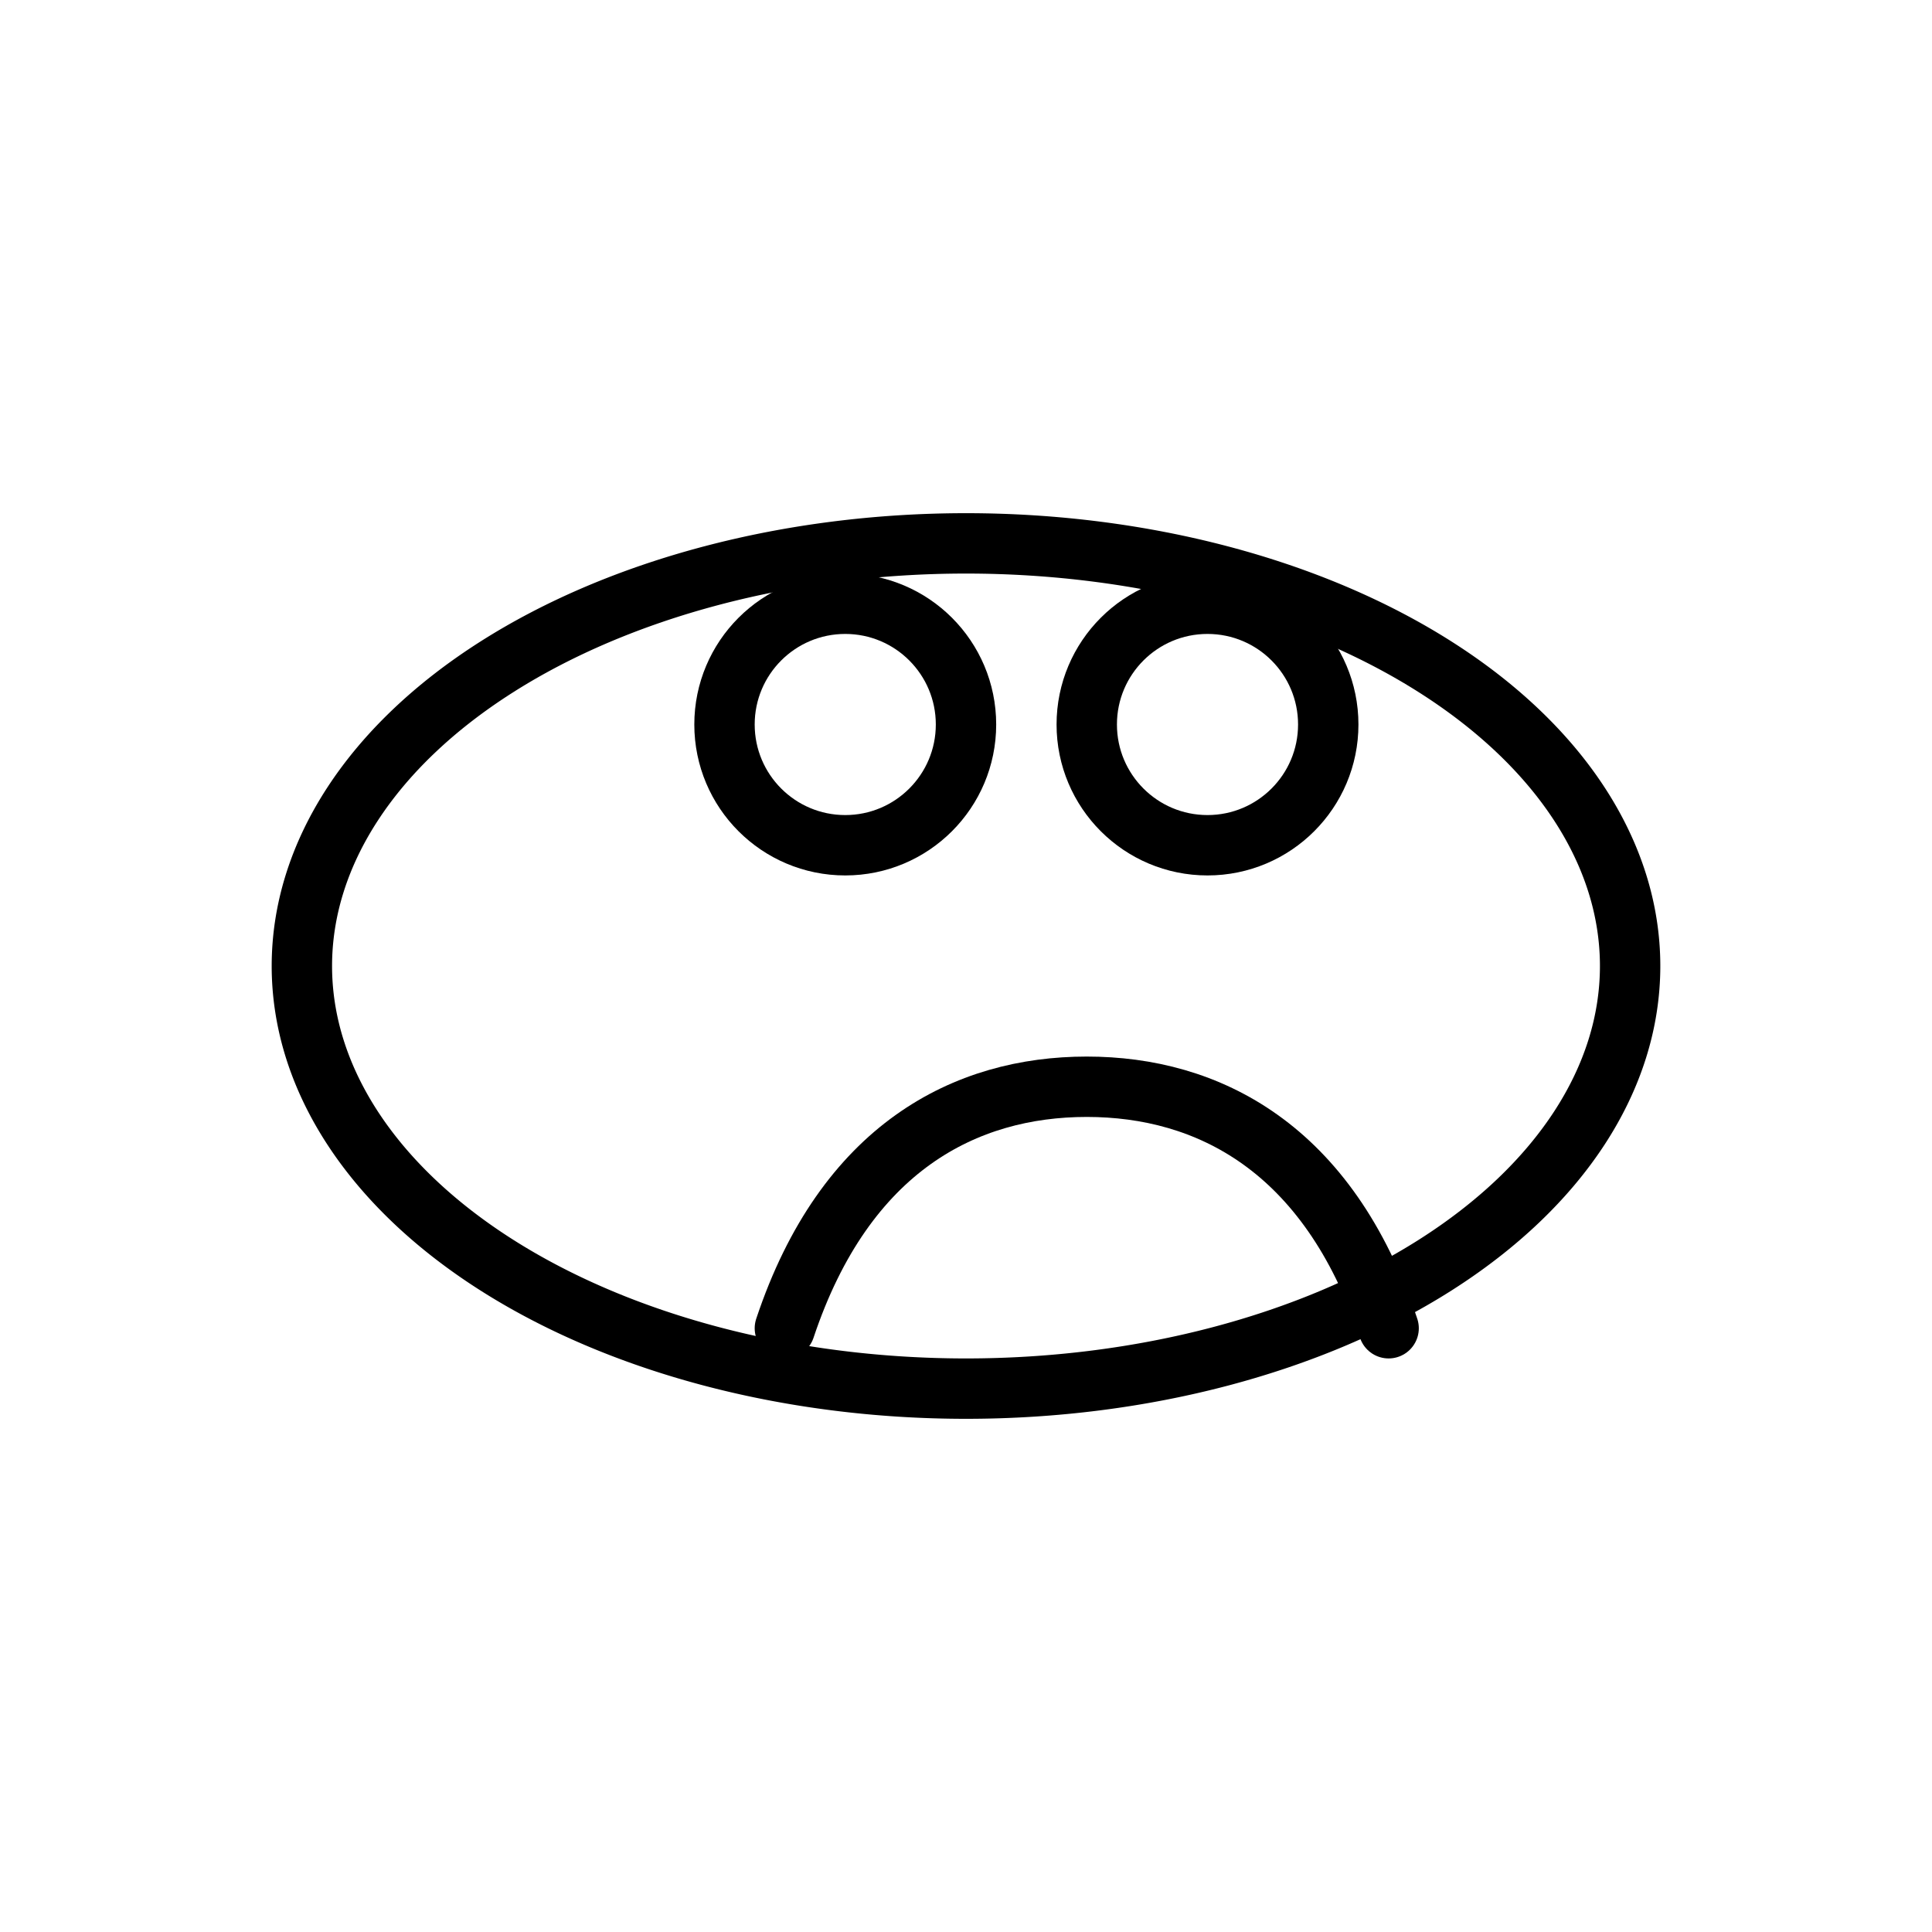
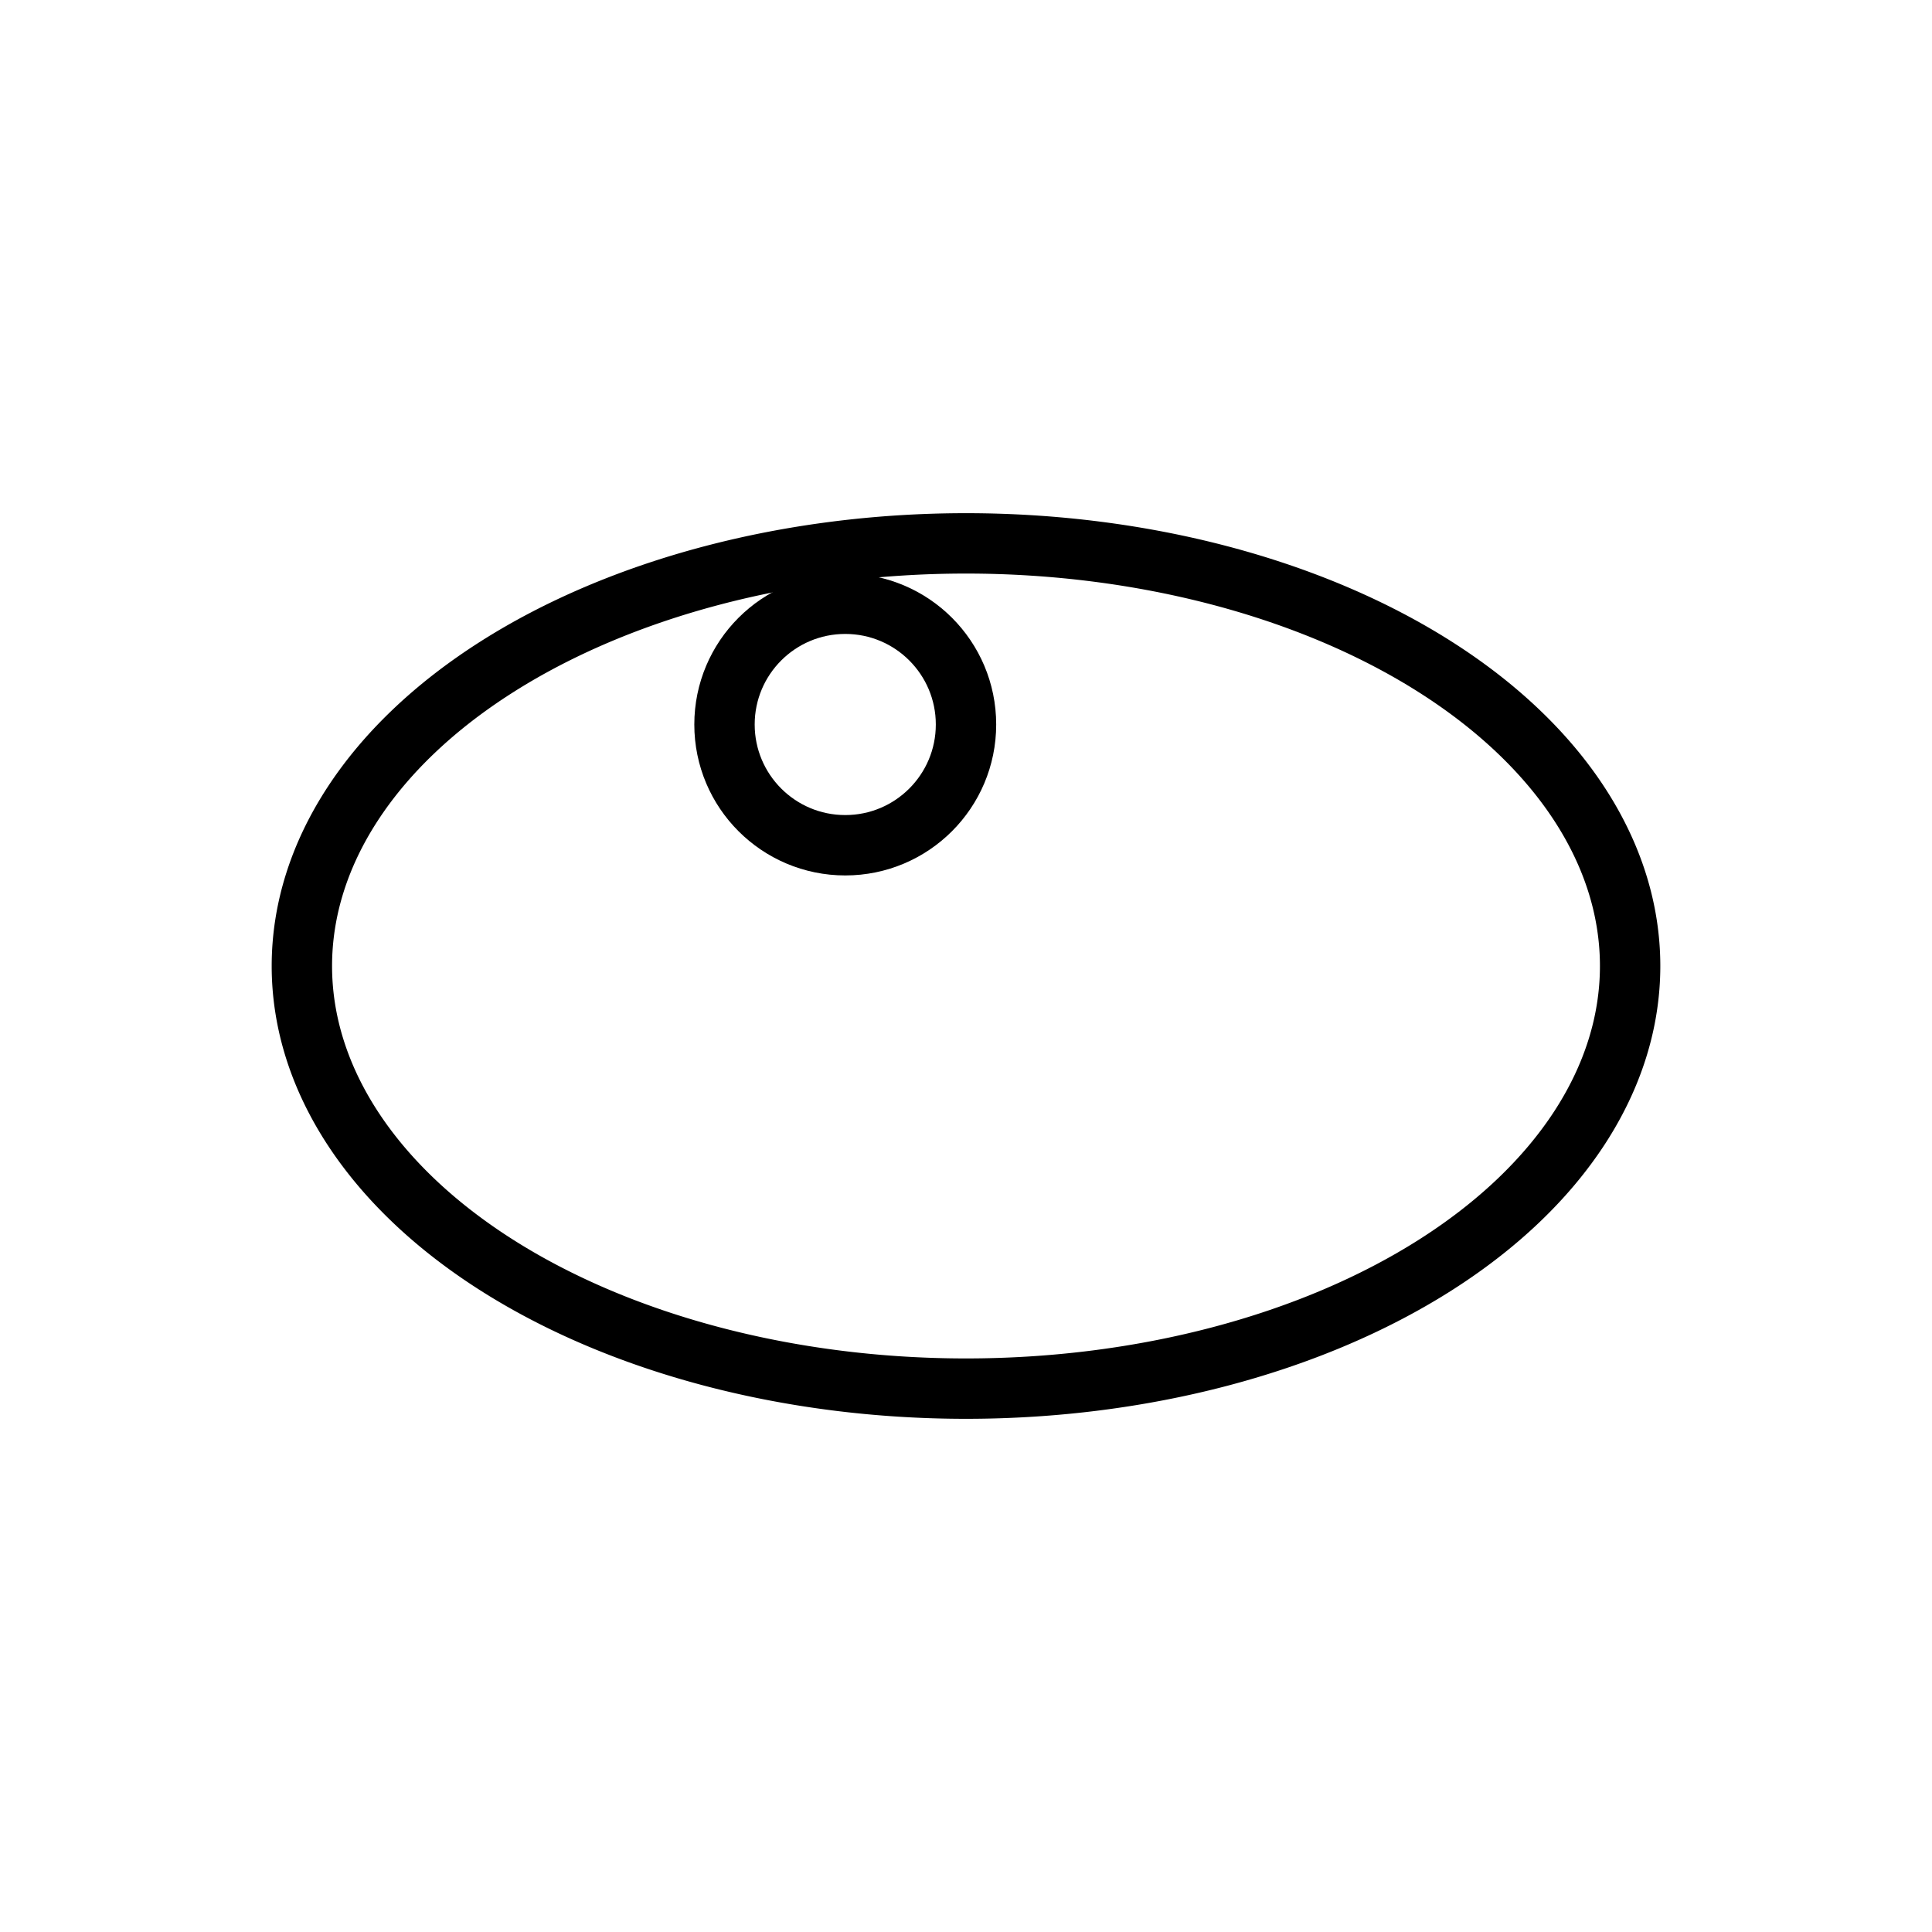
<svg xmlns="http://www.w3.org/2000/svg" viewBox="0 0 64 64">
  <g fill="none" stroke="black" stroke-width="2" stroke-linecap="round" stroke-linejoin="round">
    <path d="M10 32 a22 14 0 1 0 44 0 a22 14 0 1 0 -44 0" />
-     <path d="M26 44 c2-6 6-8 10-8 4 0 8 2 10 8" />
    <circle cx="28" cy="24" r="4" />
-     <circle cx="40" cy="24" r="4" />
  </g>
</svg>